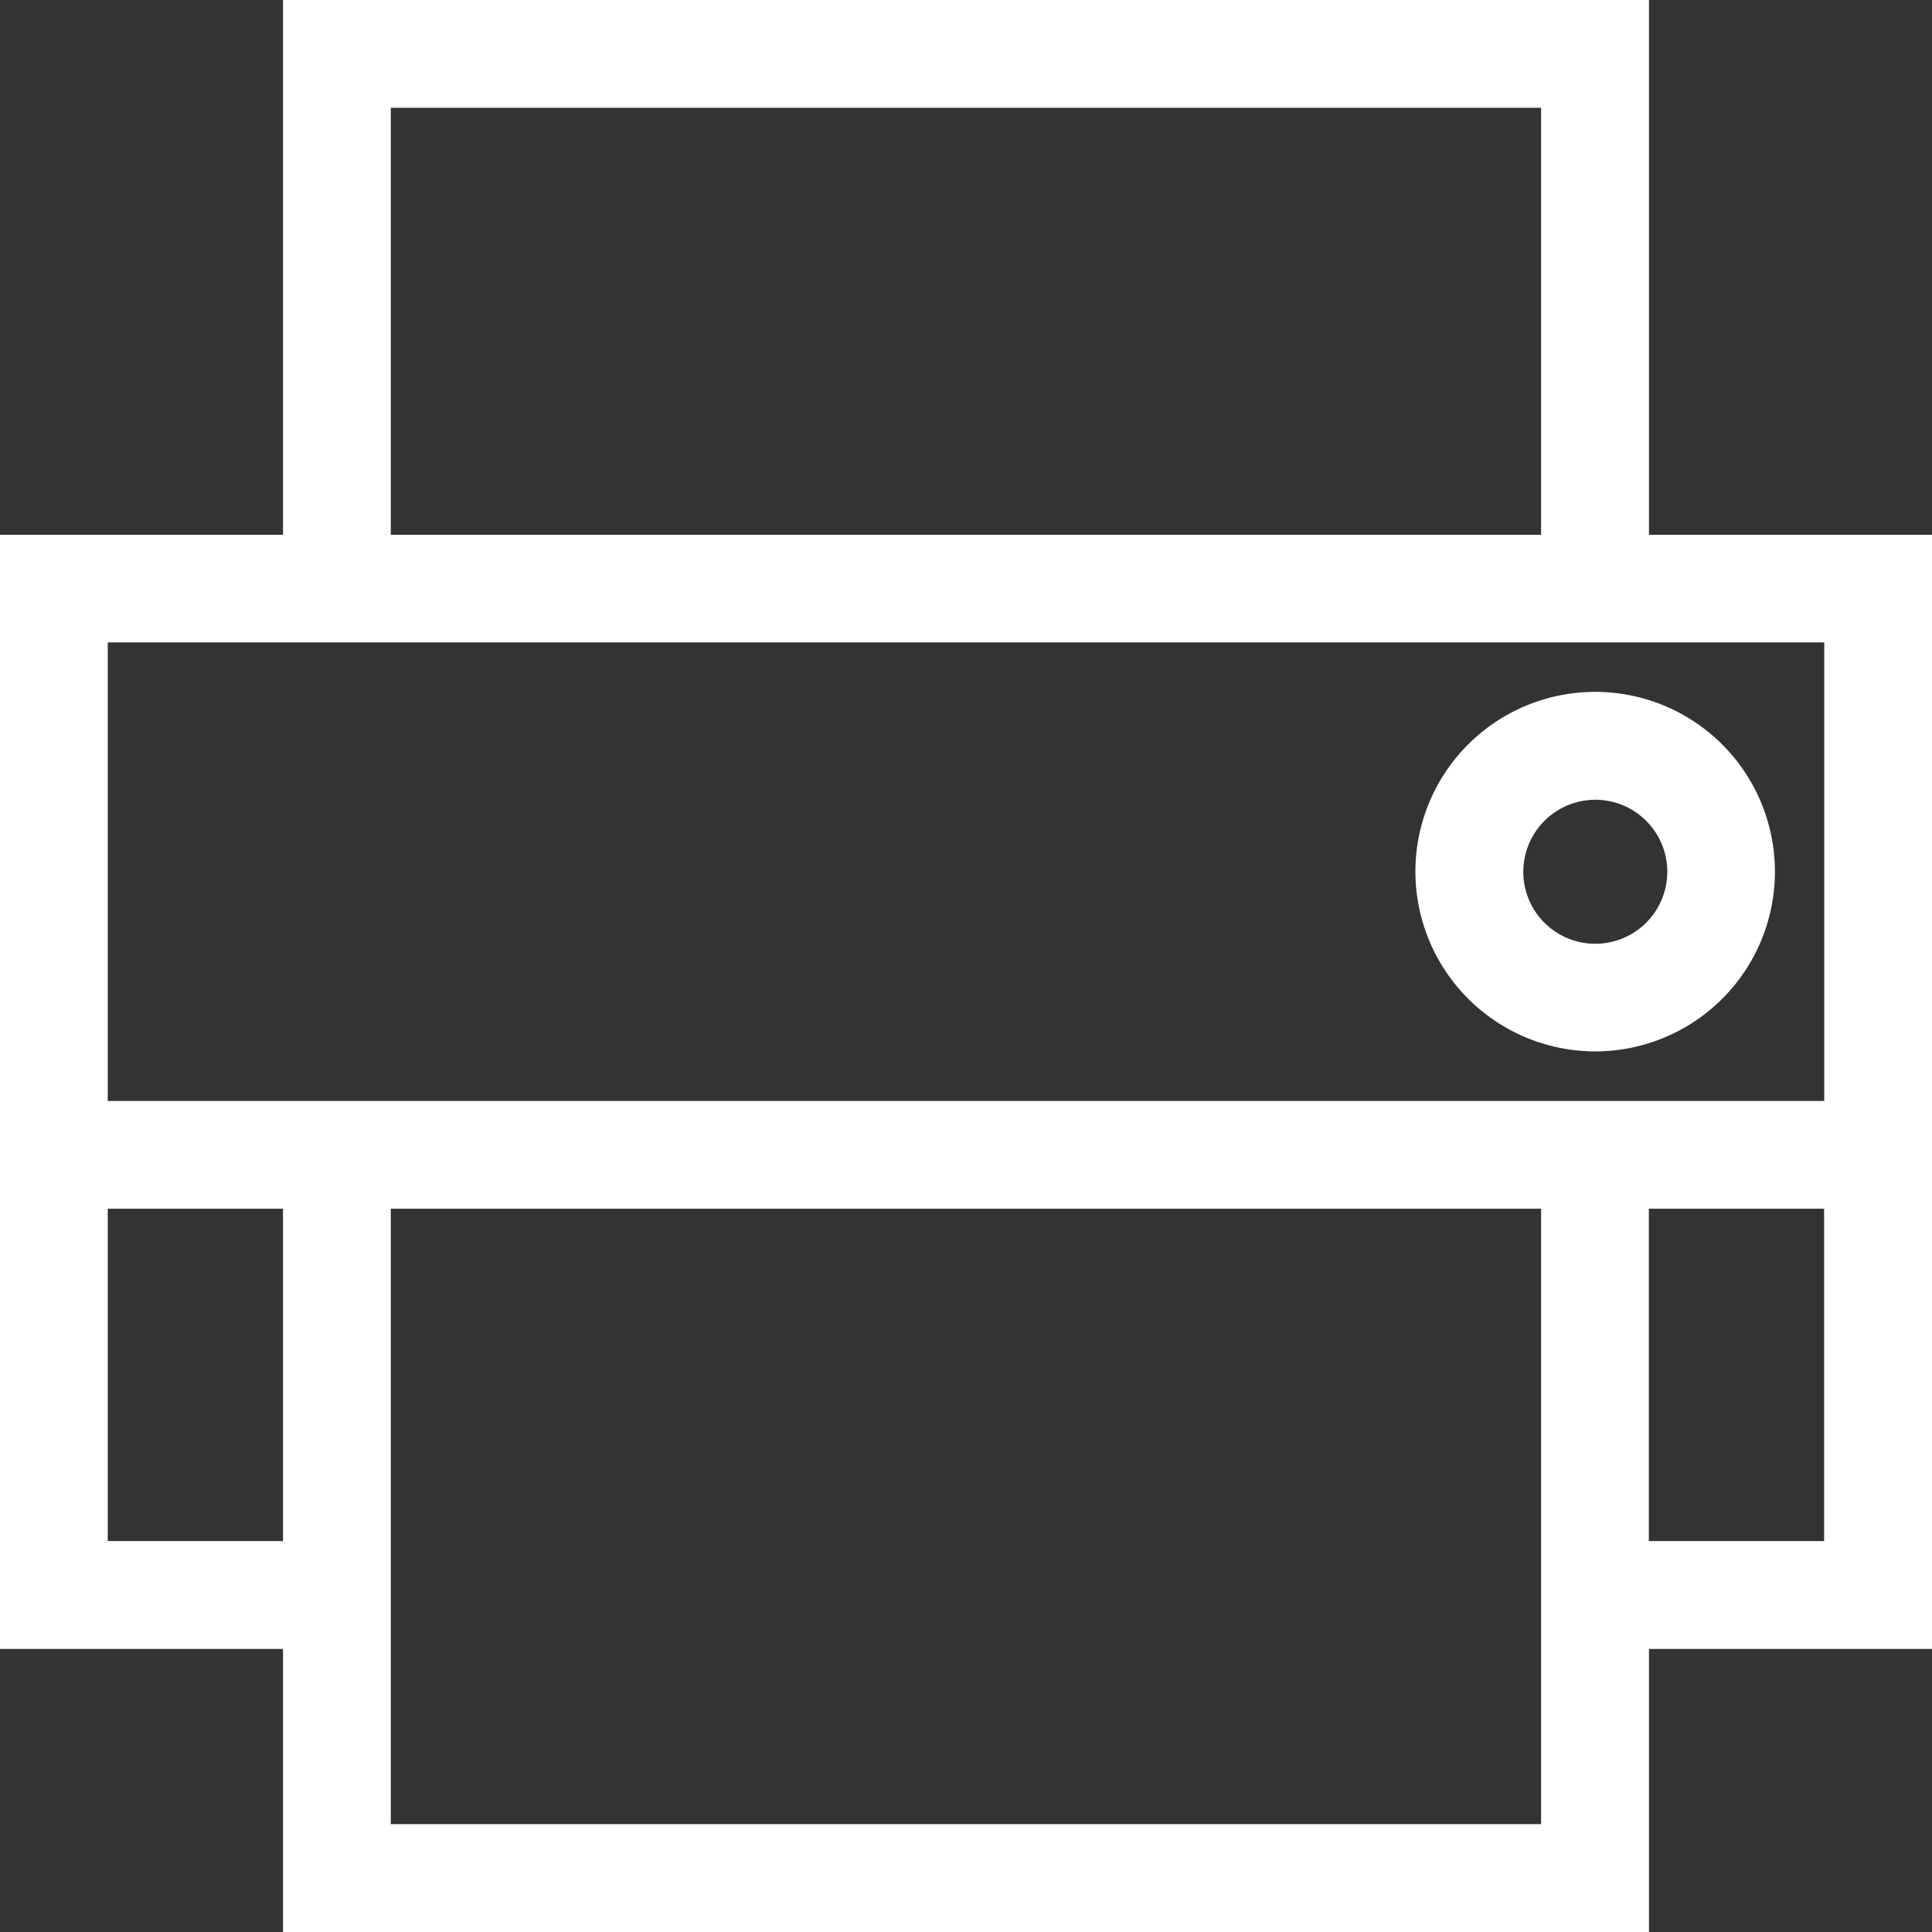
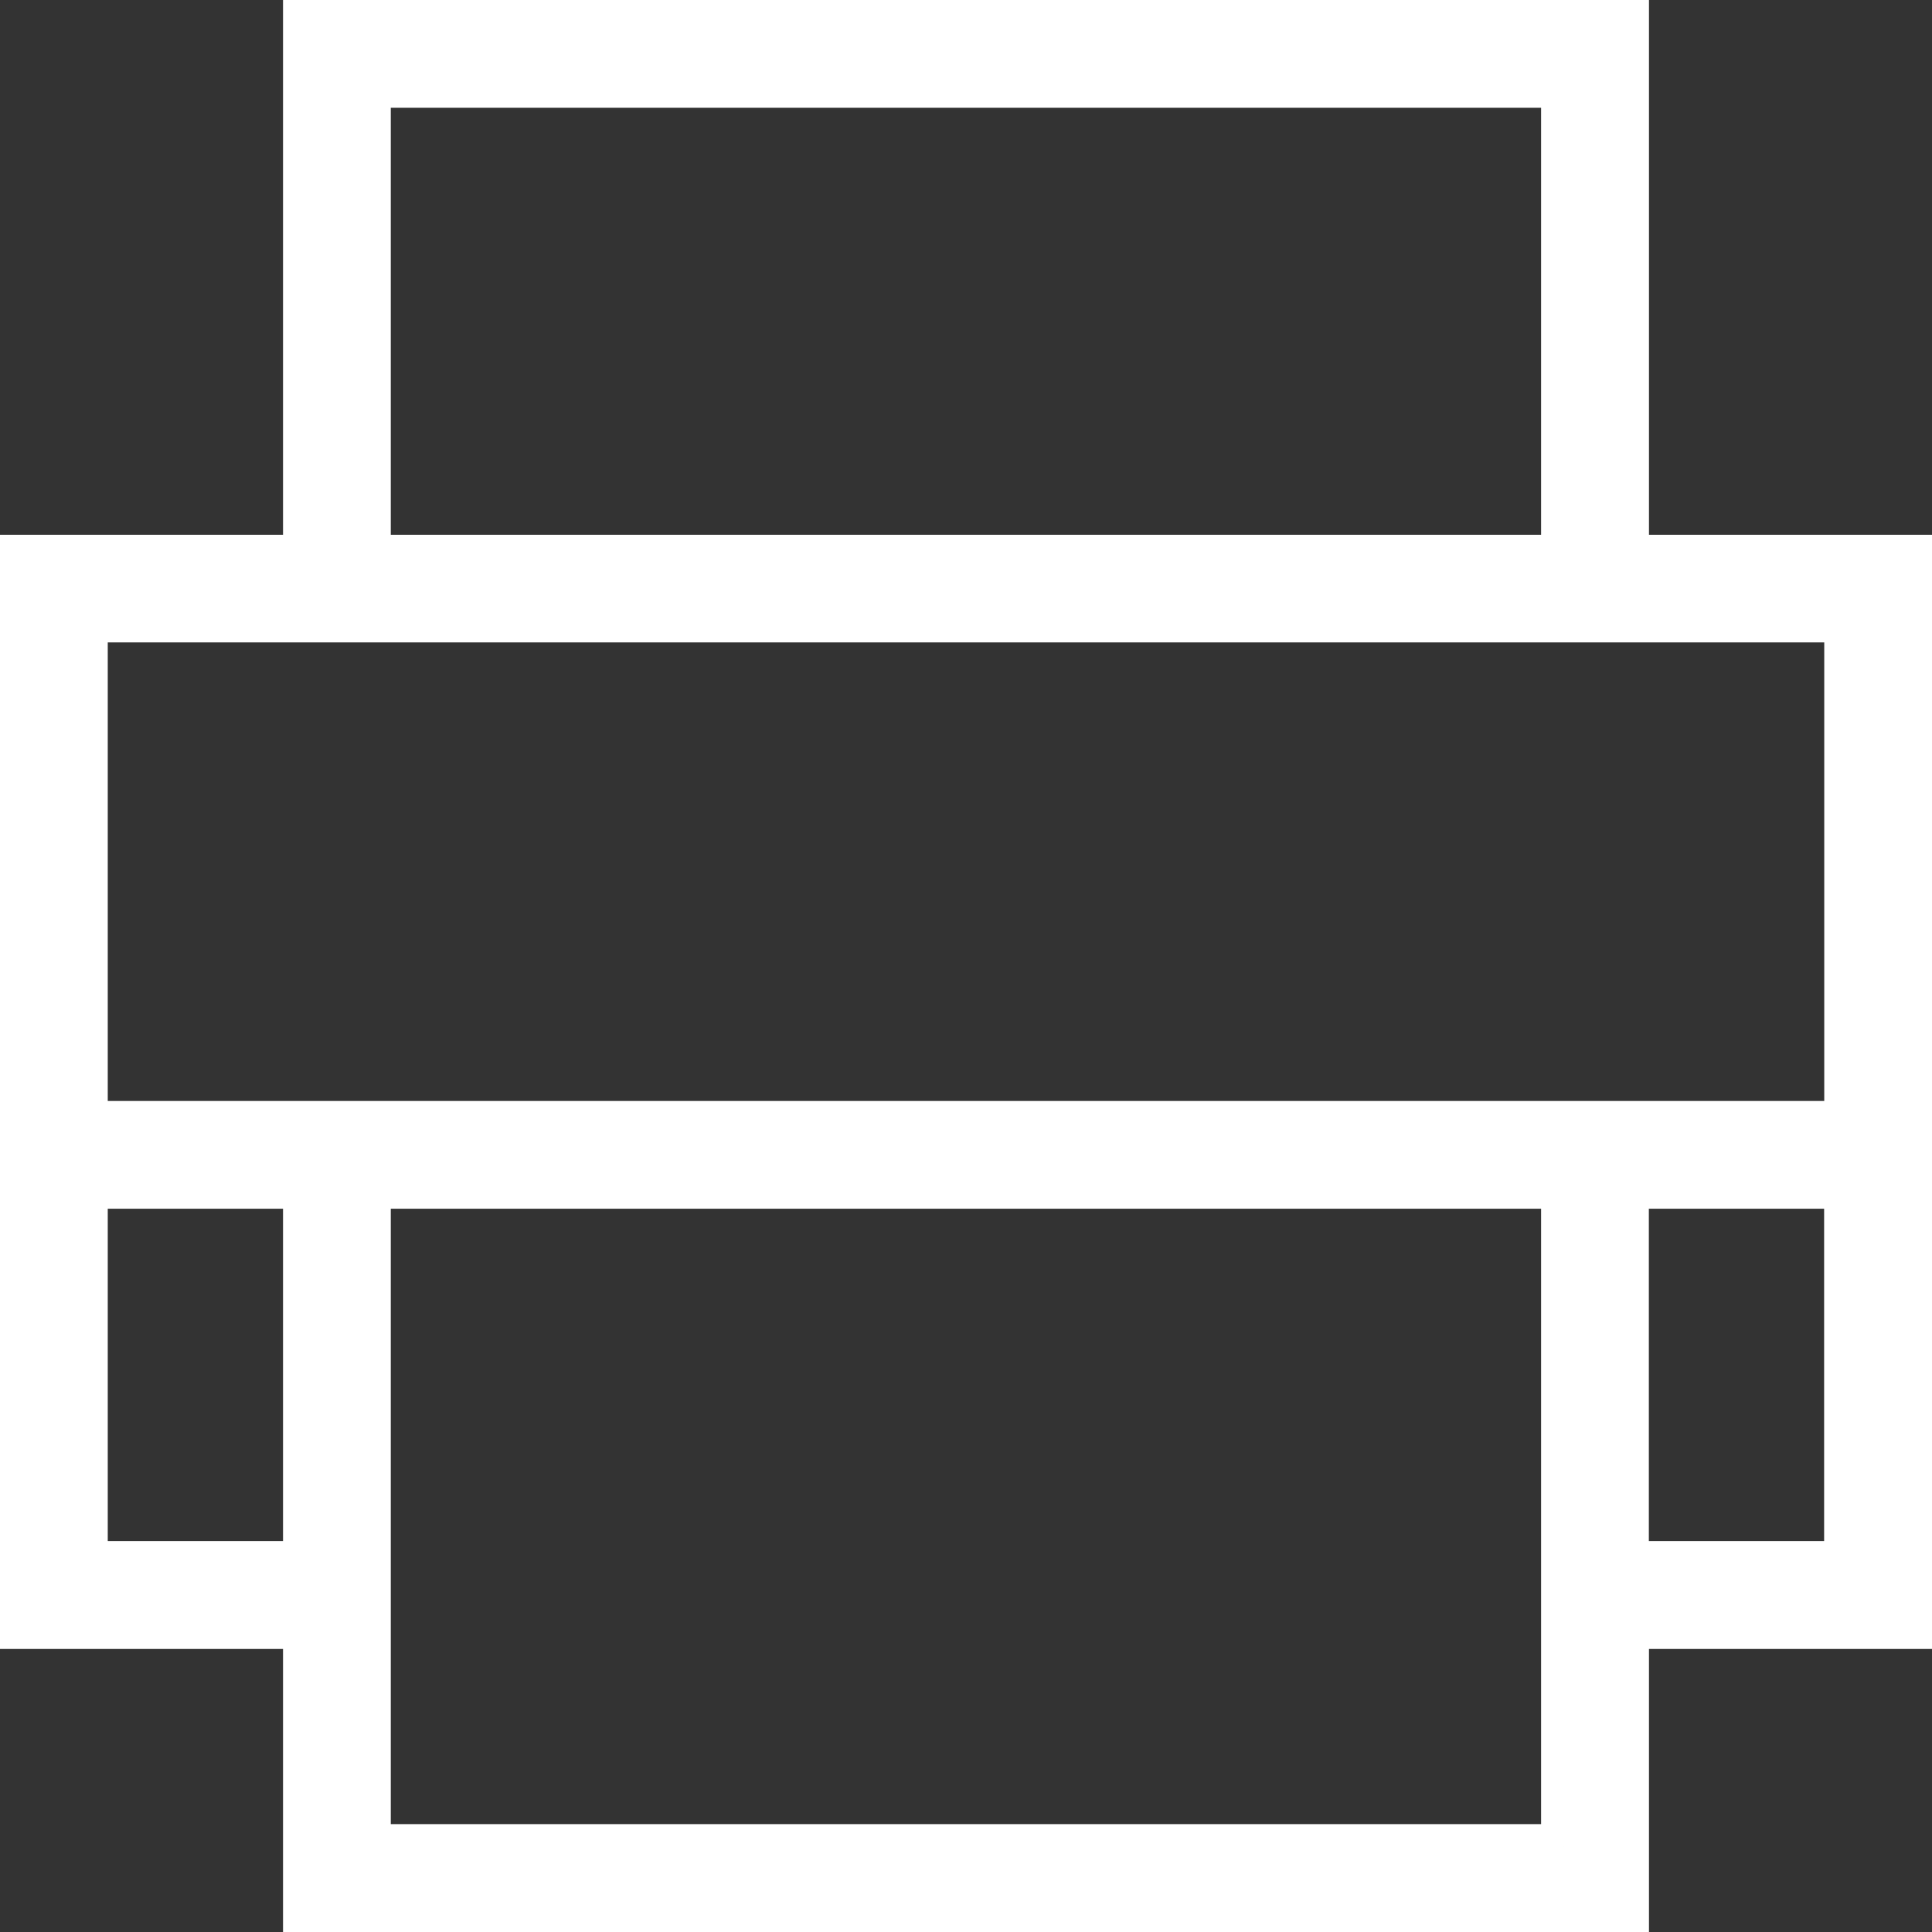
<svg xmlns="http://www.w3.org/2000/svg" viewBox="0 0 15.079 15.079">
  <rect x="0" y="0" width="15.079" height="15.079" fill="#333333" stroke="none" />
  <defs>
    <style>
      .cls-1 {
        fill: #fff;
        stroke: #fff;
        stroke-width: 0.35px;
      }
    </style>
  </defs>
  <g id="Group_128" data-name="Group 128" transform="translate(0.175 0.175)">
    <g id="Group_126" data-name="Group 126">
-       <path id="Path_36" data-name="Path 36" class="cls-1" d="M76.978,39.486a1.228,1.228,0,1,0-1.228-1.228,1.23,1.23,0,0,0,1.228,1.228Zm0-1.964a.737.737,0,1,1-.736.738.738.738,0,0,1,.736-.738Zm0,0" transform="translate(-64.703 -31.63)" />
      <path id="Path_37" data-name="Path 37" class="cls-1" d="M12.52,4.174V0H2.209V4.174H0V12.52H1.473l.736,0v2.212H12.52V12.52h2.209V4.174ZM2.7.491h9.328V4.174H2.7ZM14.238,4.664V8.593H.491V4.664ZM.491,12.028V9.084H2.209v2.944Zm11.537,2.209H2.7V9.084h9.328v5.154Zm.491-2.209V9.084h1.718v2.944Zm.736,0" />
    </g>
  </g>
</svg>